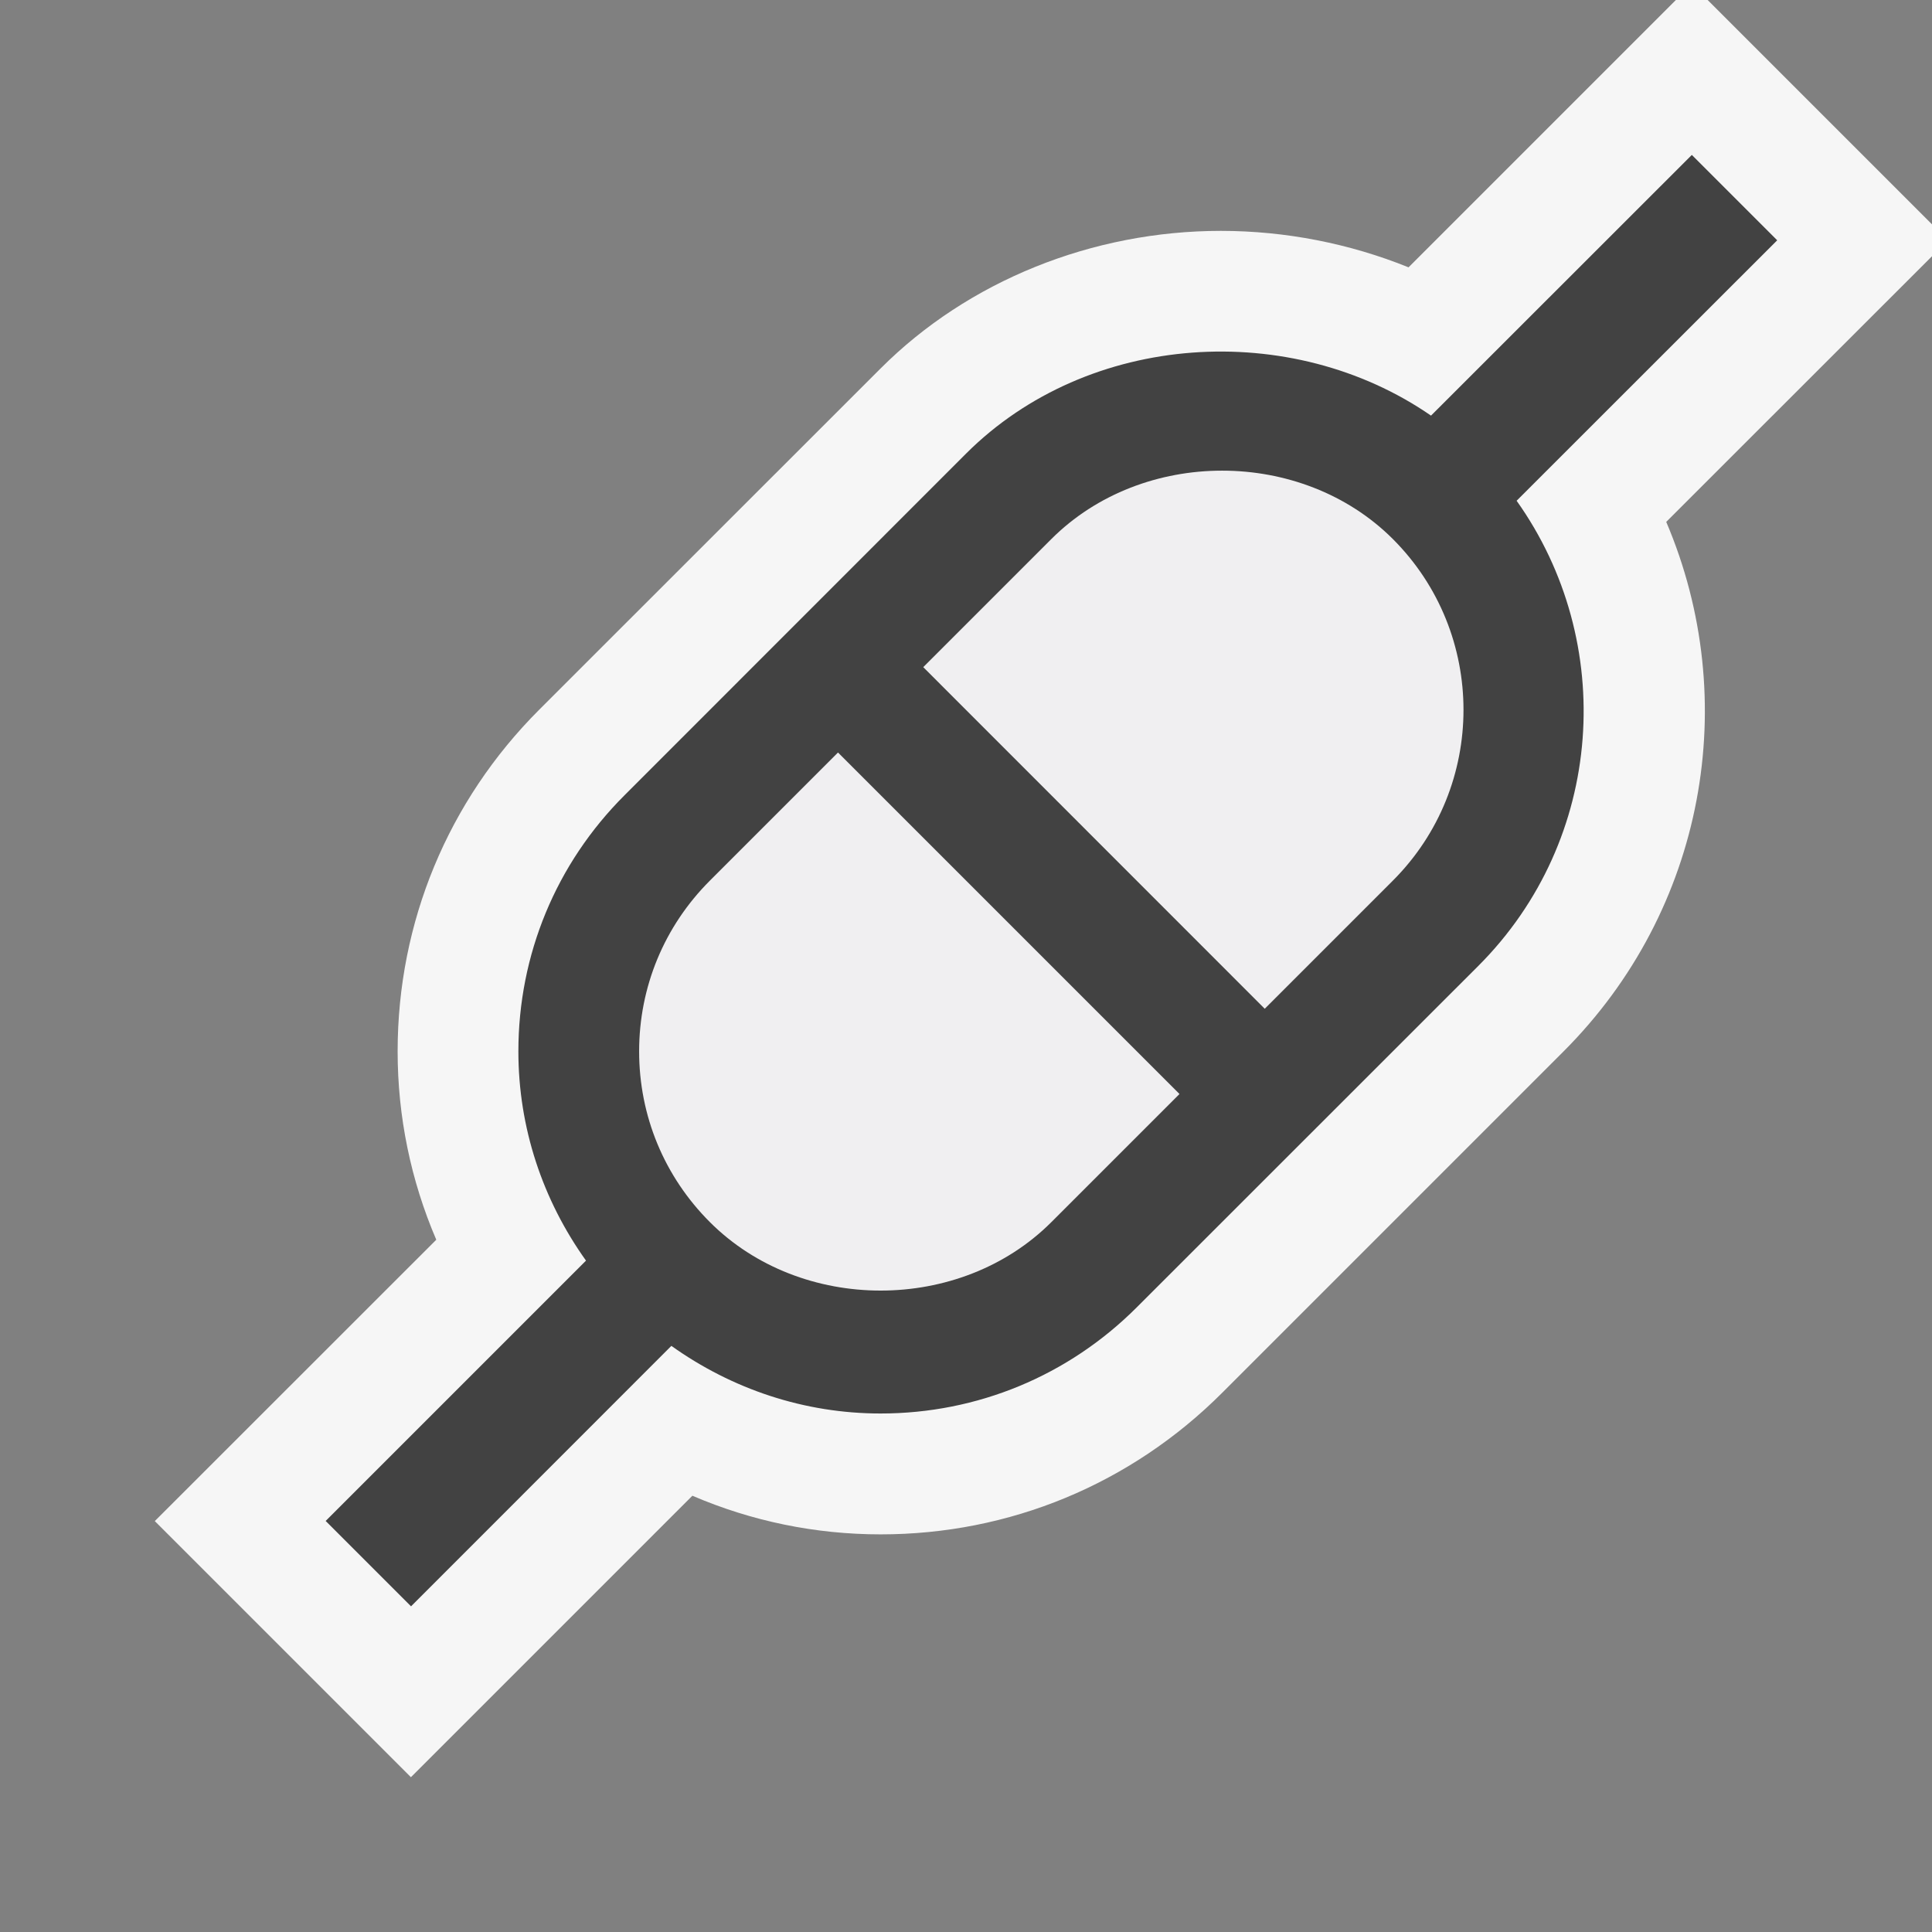
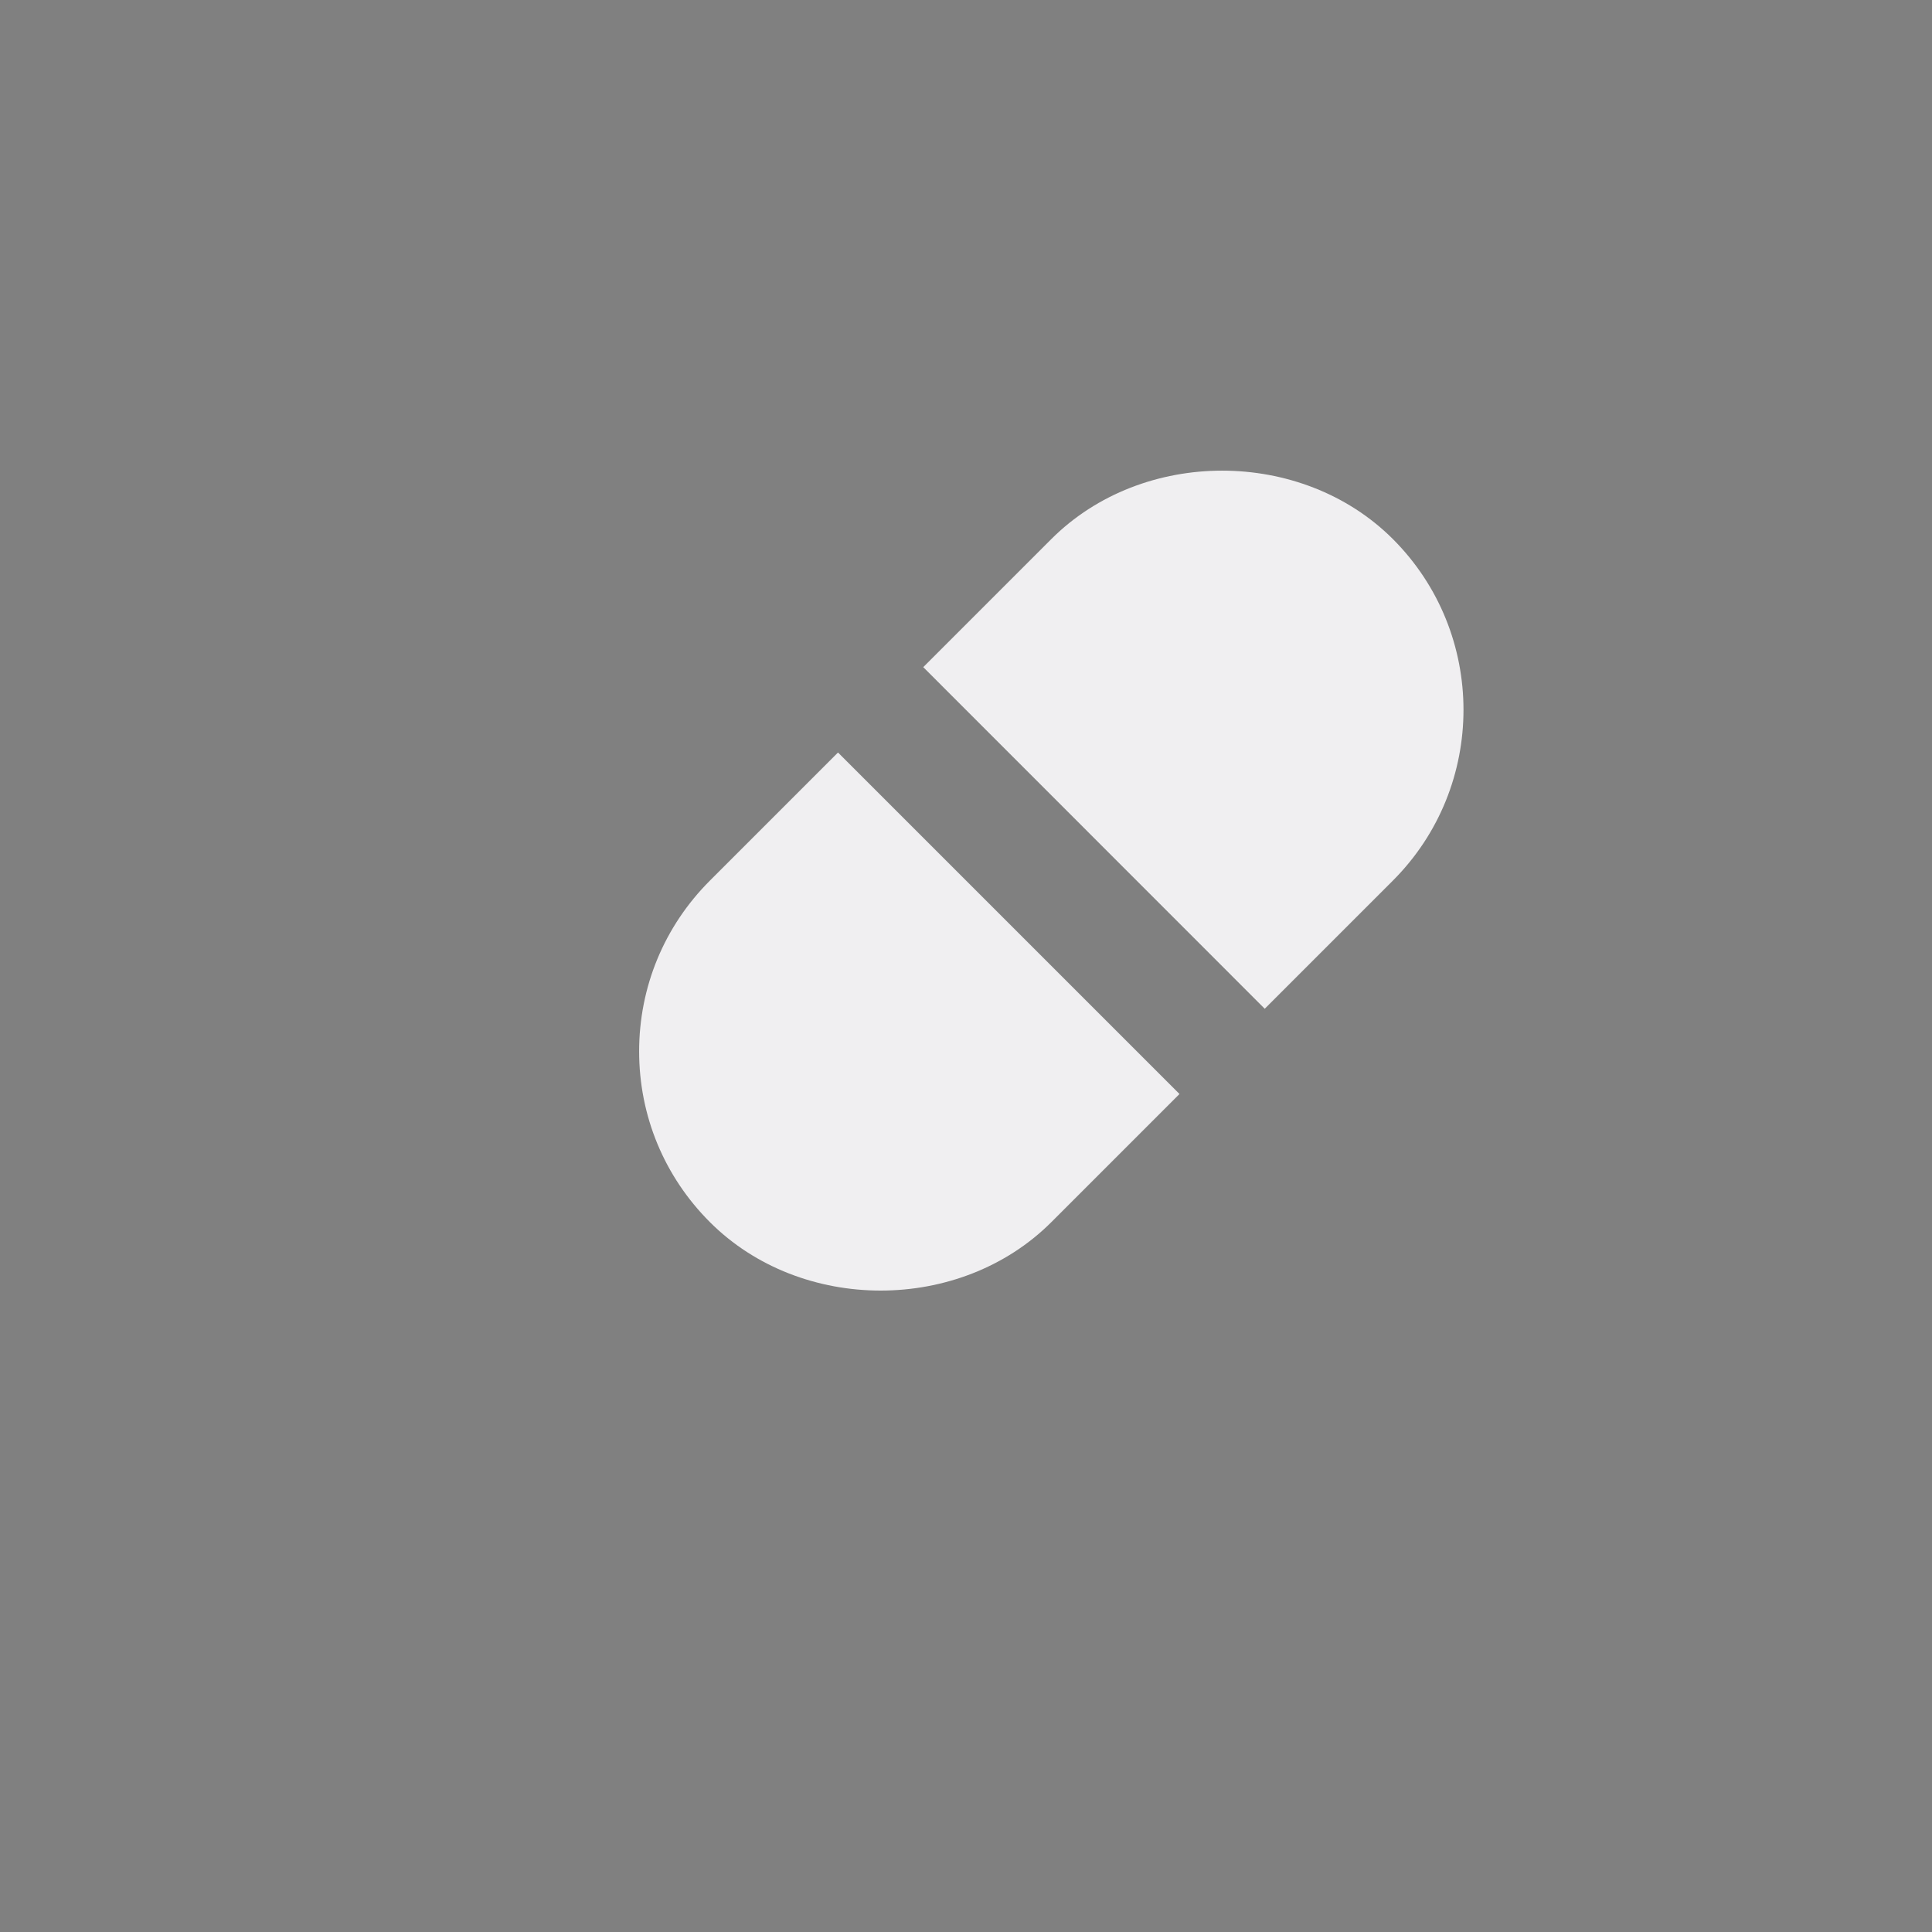
<svg xmlns="http://www.w3.org/2000/svg" viewBox="0 0 16 16" enable-background="new 0 0 16 16">
  <rect x="0" y="0" width="16" height="16" fill="#808080" stroke="none" />
  <style type="text/css">.icon-canvas-transparent{opacity:0;fill:#F6F6F6;} .icon-vs-out{fill:#F6F6F6;} .icon-vs-bg{fill:#424242;} .icon-vs-fg{fill:#F0EFF1;}</style>
-   <path class="icon-canvas-transparent" d="M16 16h-16v-16h16v16z" id="canvas" />
-   <path class="icon-vs-out" d="M13.879 0l-2.214 2.214c-.487-.197-1.019-.302-1.554-.302-1.066 0-2.094.415-2.818 1.139l-2.828 2.827c-.755.755-1.172 1.76-1.172 2.829 0 .54.109 1.068.32 1.56l-2.331 2.33 2.121 2.121 2.331-2.331c.491.211 1.019.32 1.559.32 1.068 0 2.072-.416 2.828-1.172l2.828-2.828c1.173-1.173 1.479-2.909.85-4.385l2.201-2.2v-.264l-1.858-1.858h-.263z" id="outline" />
  <path class="icon-vs-fg" d="M8.707 10.121c-.756.756-2.072.756-2.828 0-.378-.378-.586-.88-.586-1.414s.208-1.036.586-1.414l1.061-1.061 2.828 2.828-1.061 1.061zm2.828-2.828l-1.061 1.061-2.828-2.829 1.061-1.061c.756-.755 2.072-.755 2.828 0 .78.78.78 2.049 0 2.829z" id="iconFg" />
-   <path class="icon-vs-bg" d="M14.718 1.99l-.707-.707-2.16 2.159c-1.155-.798-2.837-.698-3.851.315l-2.828 2.829c-.567.566-.879 1.32-.879 2.121 0 .631.2 1.229.56 1.733l-2.156 2.156.707.707 2.156-2.157c.504.359 1.102.56 1.733.56.801 0 1.555-.313 2.121-.879l2.828-2.827c1.049-1.049 1.15-2.683.318-3.853l2.158-2.157zm-6.011 8.131c-.756.756-2.072.756-2.828 0-.378-.378-.586-.88-.586-1.414s.208-1.036.586-1.414l1.061-1.061 2.828 2.828-1.061 1.061zm2.828-2.828l-1.061 1.061-2.828-2.829 1.061-1.061c.756-.755 2.072-.755 2.828 0 .78.78.78 2.049 0 2.829z" id="iconBg" />
</svg>